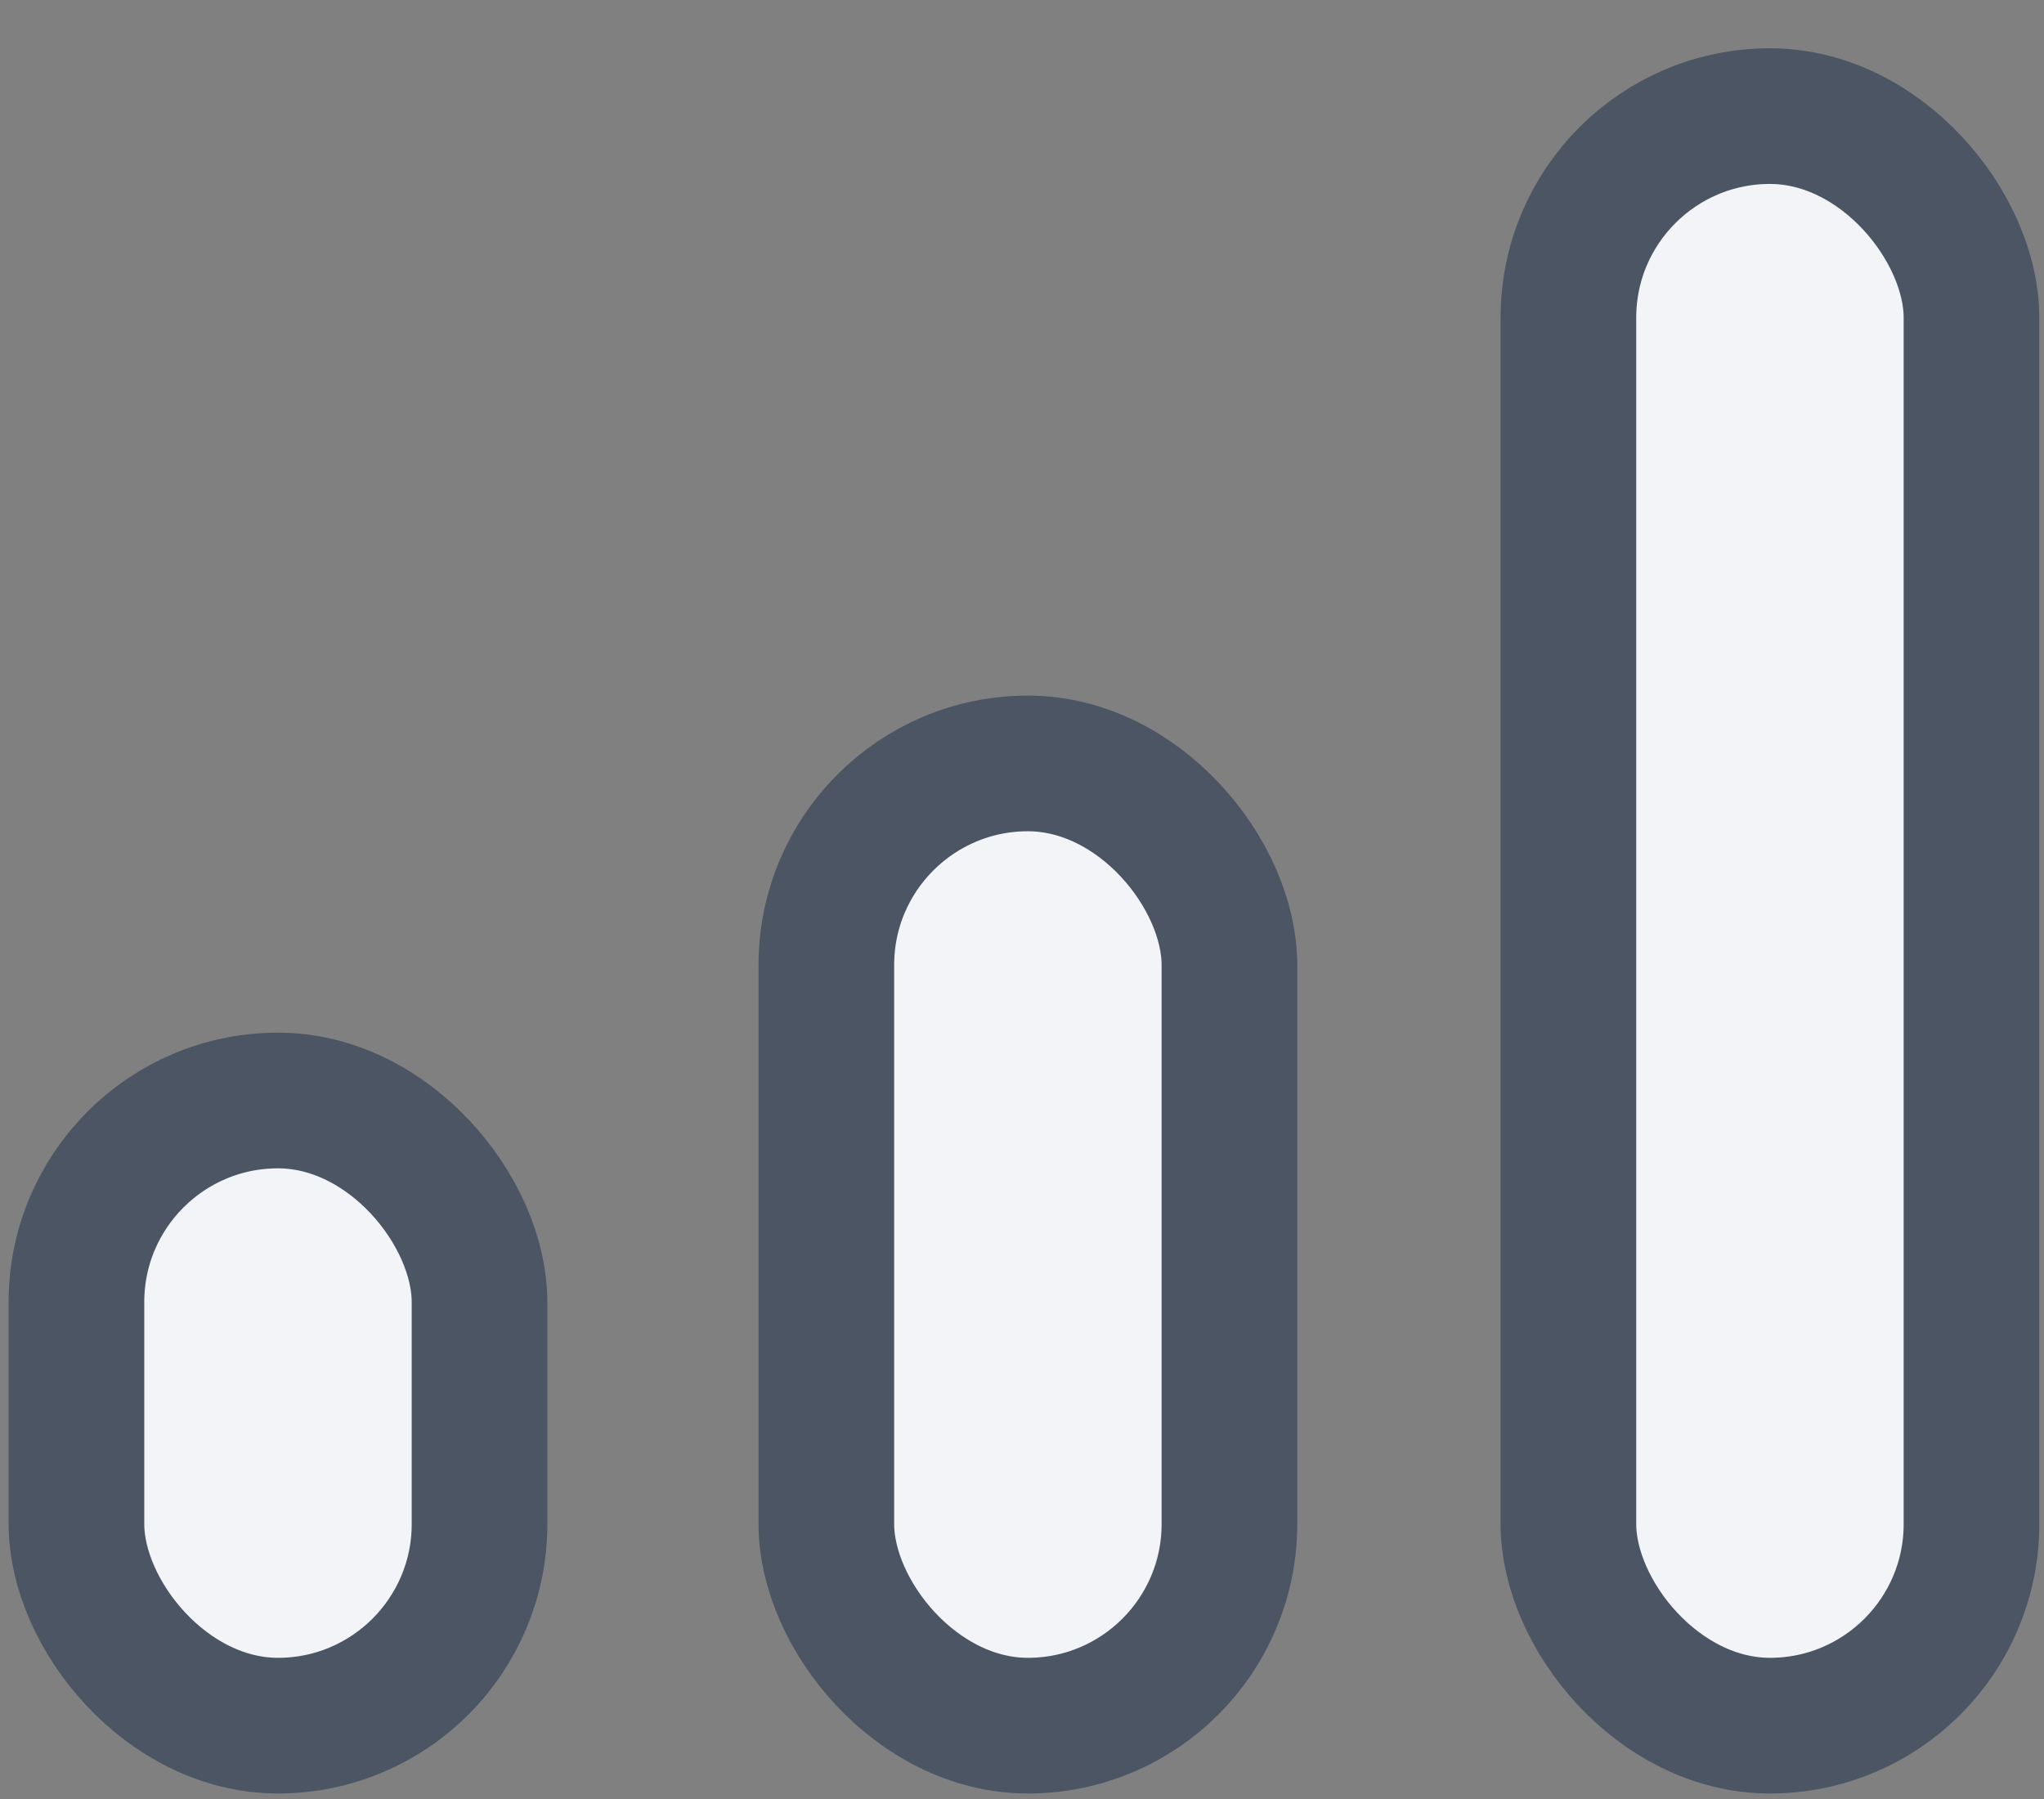
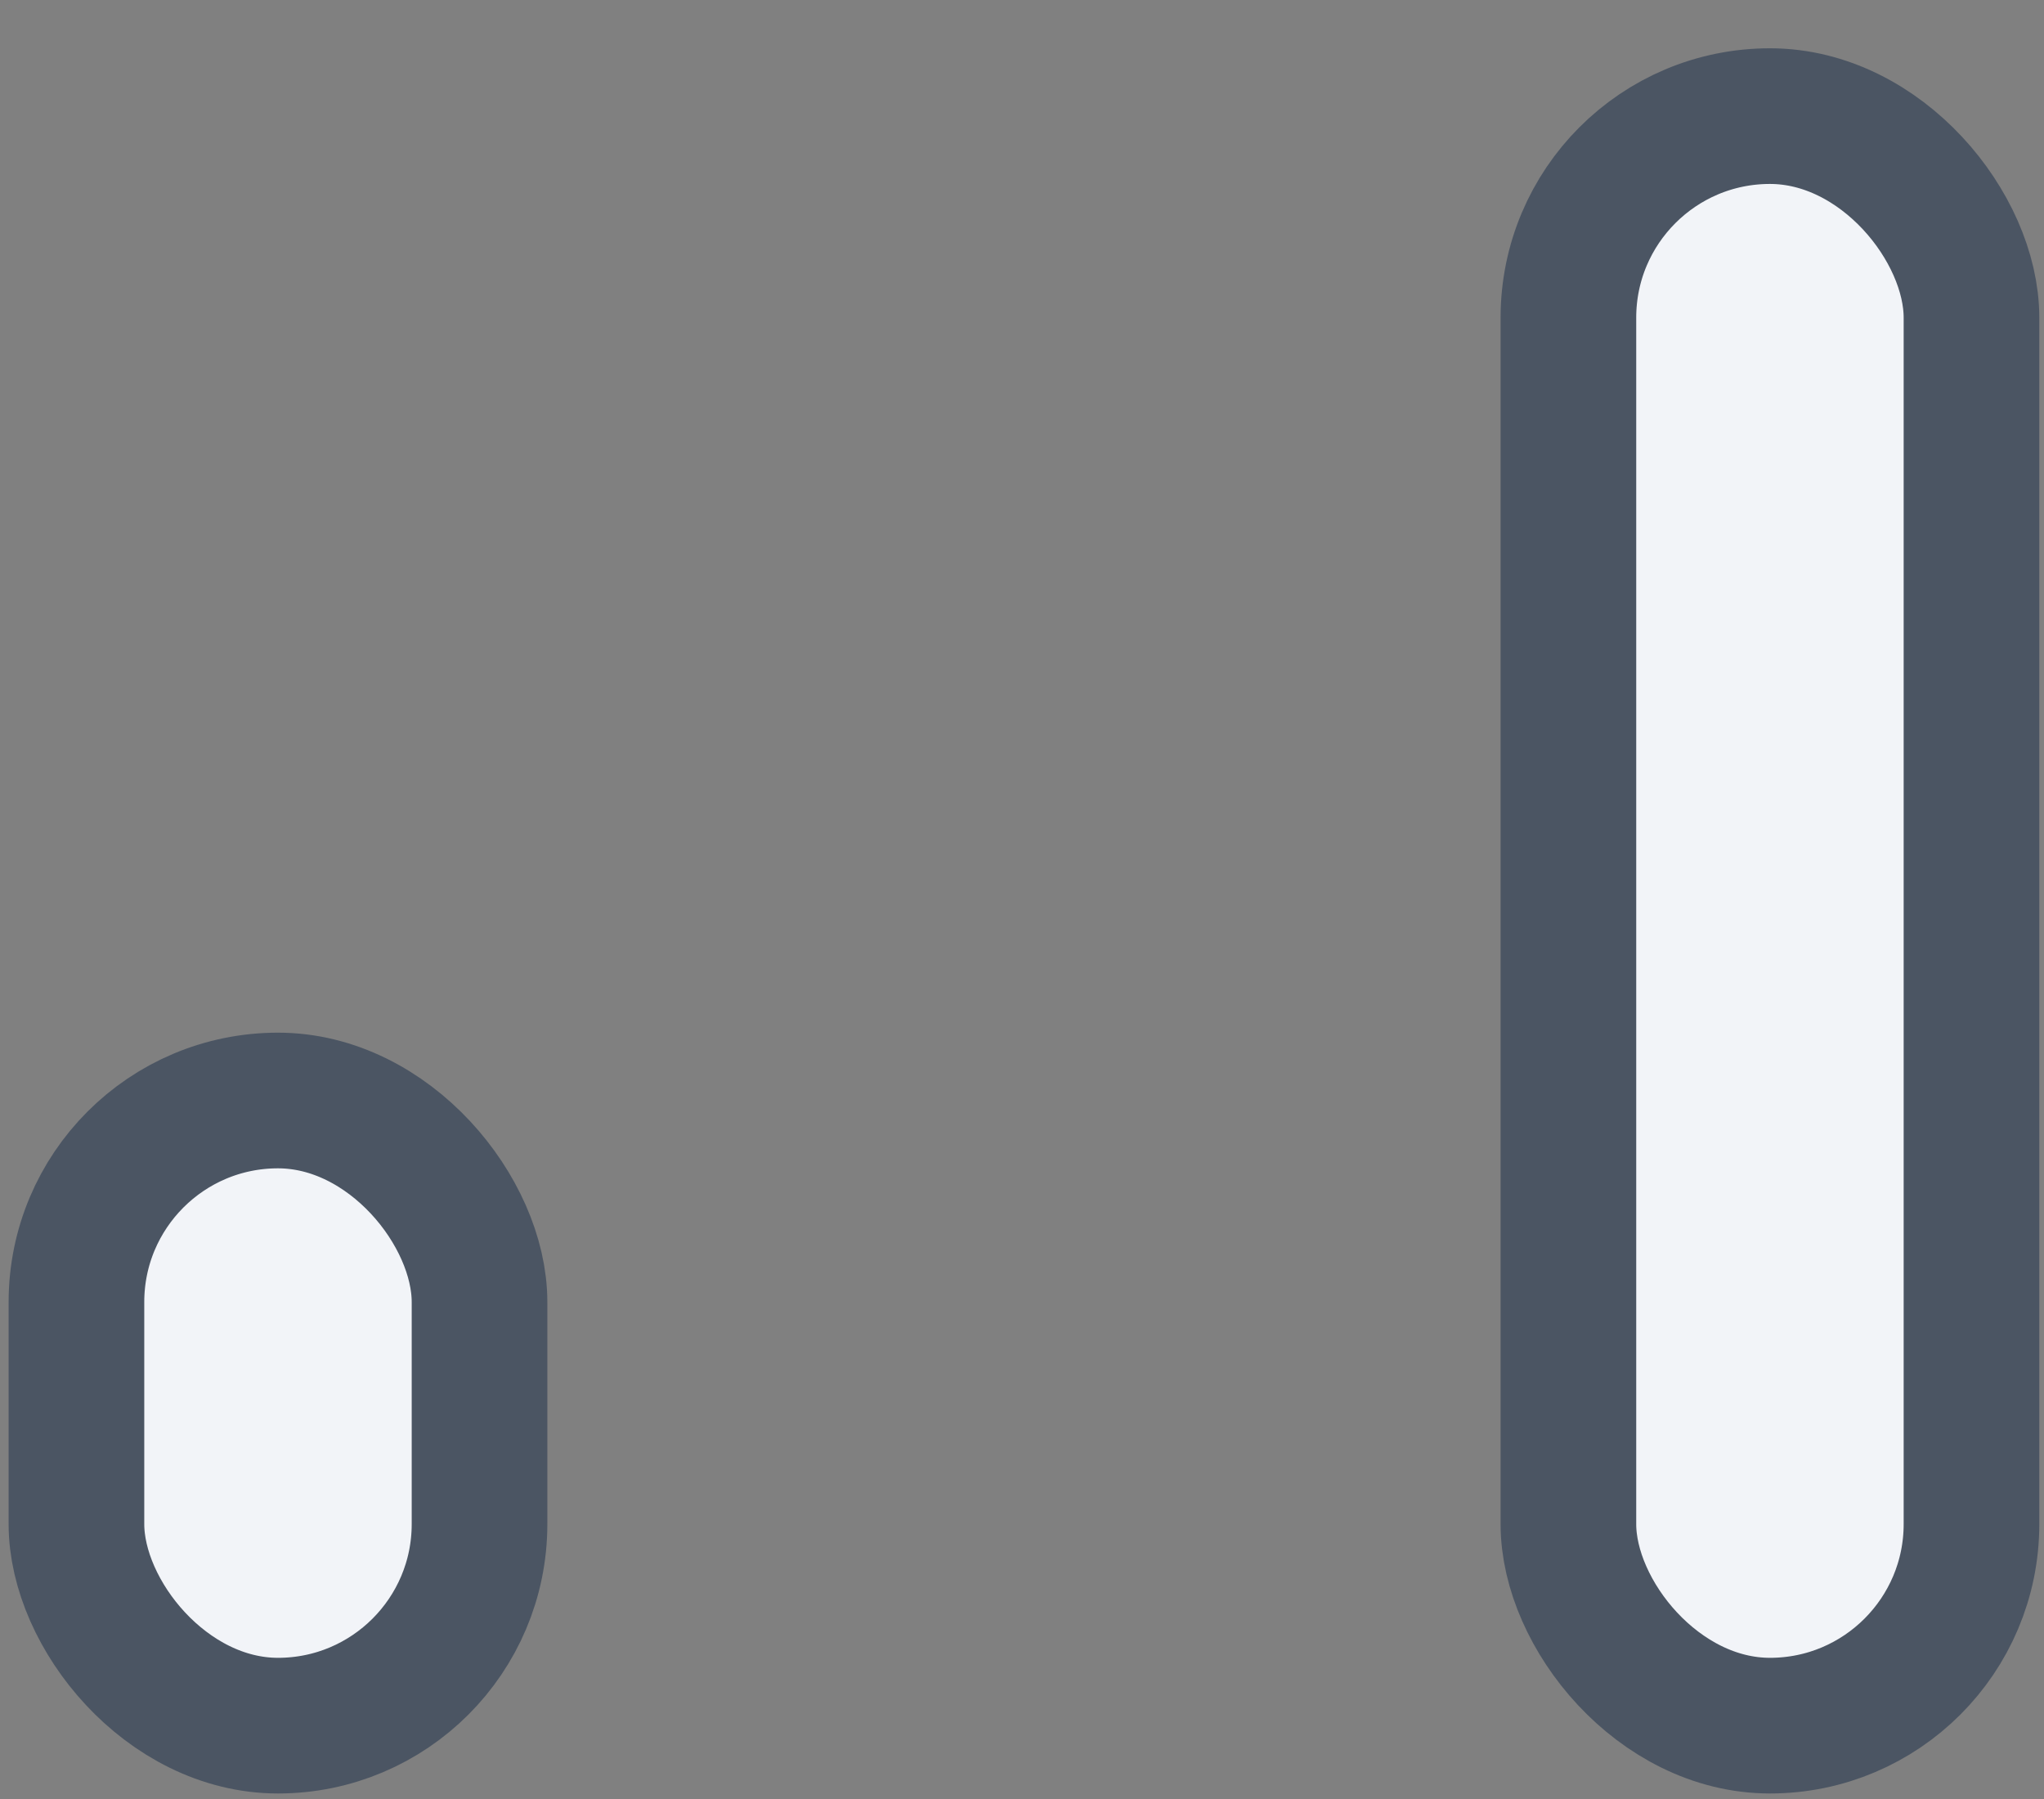
<svg xmlns="http://www.w3.org/2000/svg" width="25" height="22" viewBox="0 0 25 22" fill="none">
  <rect x="0" y="0" width="25" height="22" fill="#808080" stroke="none" />
  <rect x="0.935" y="13.458" width="4.93" height="7.645" rx="2.465" fill="#F2F4F8" stroke="#4B5563" stroke-width="1.659" />
-   <rect x="10.107" y="9.336" width="4.93" height="11.767" rx="2.465" fill="#F2F4F8" stroke="#4B5563" stroke-width="1.659" />
  <rect x="19.183" y="1.42" width="4.93" height="19.683" rx="2.465" fill="#F2F4F8" stroke="#4B5563" stroke-width="1.659" />
</svg>